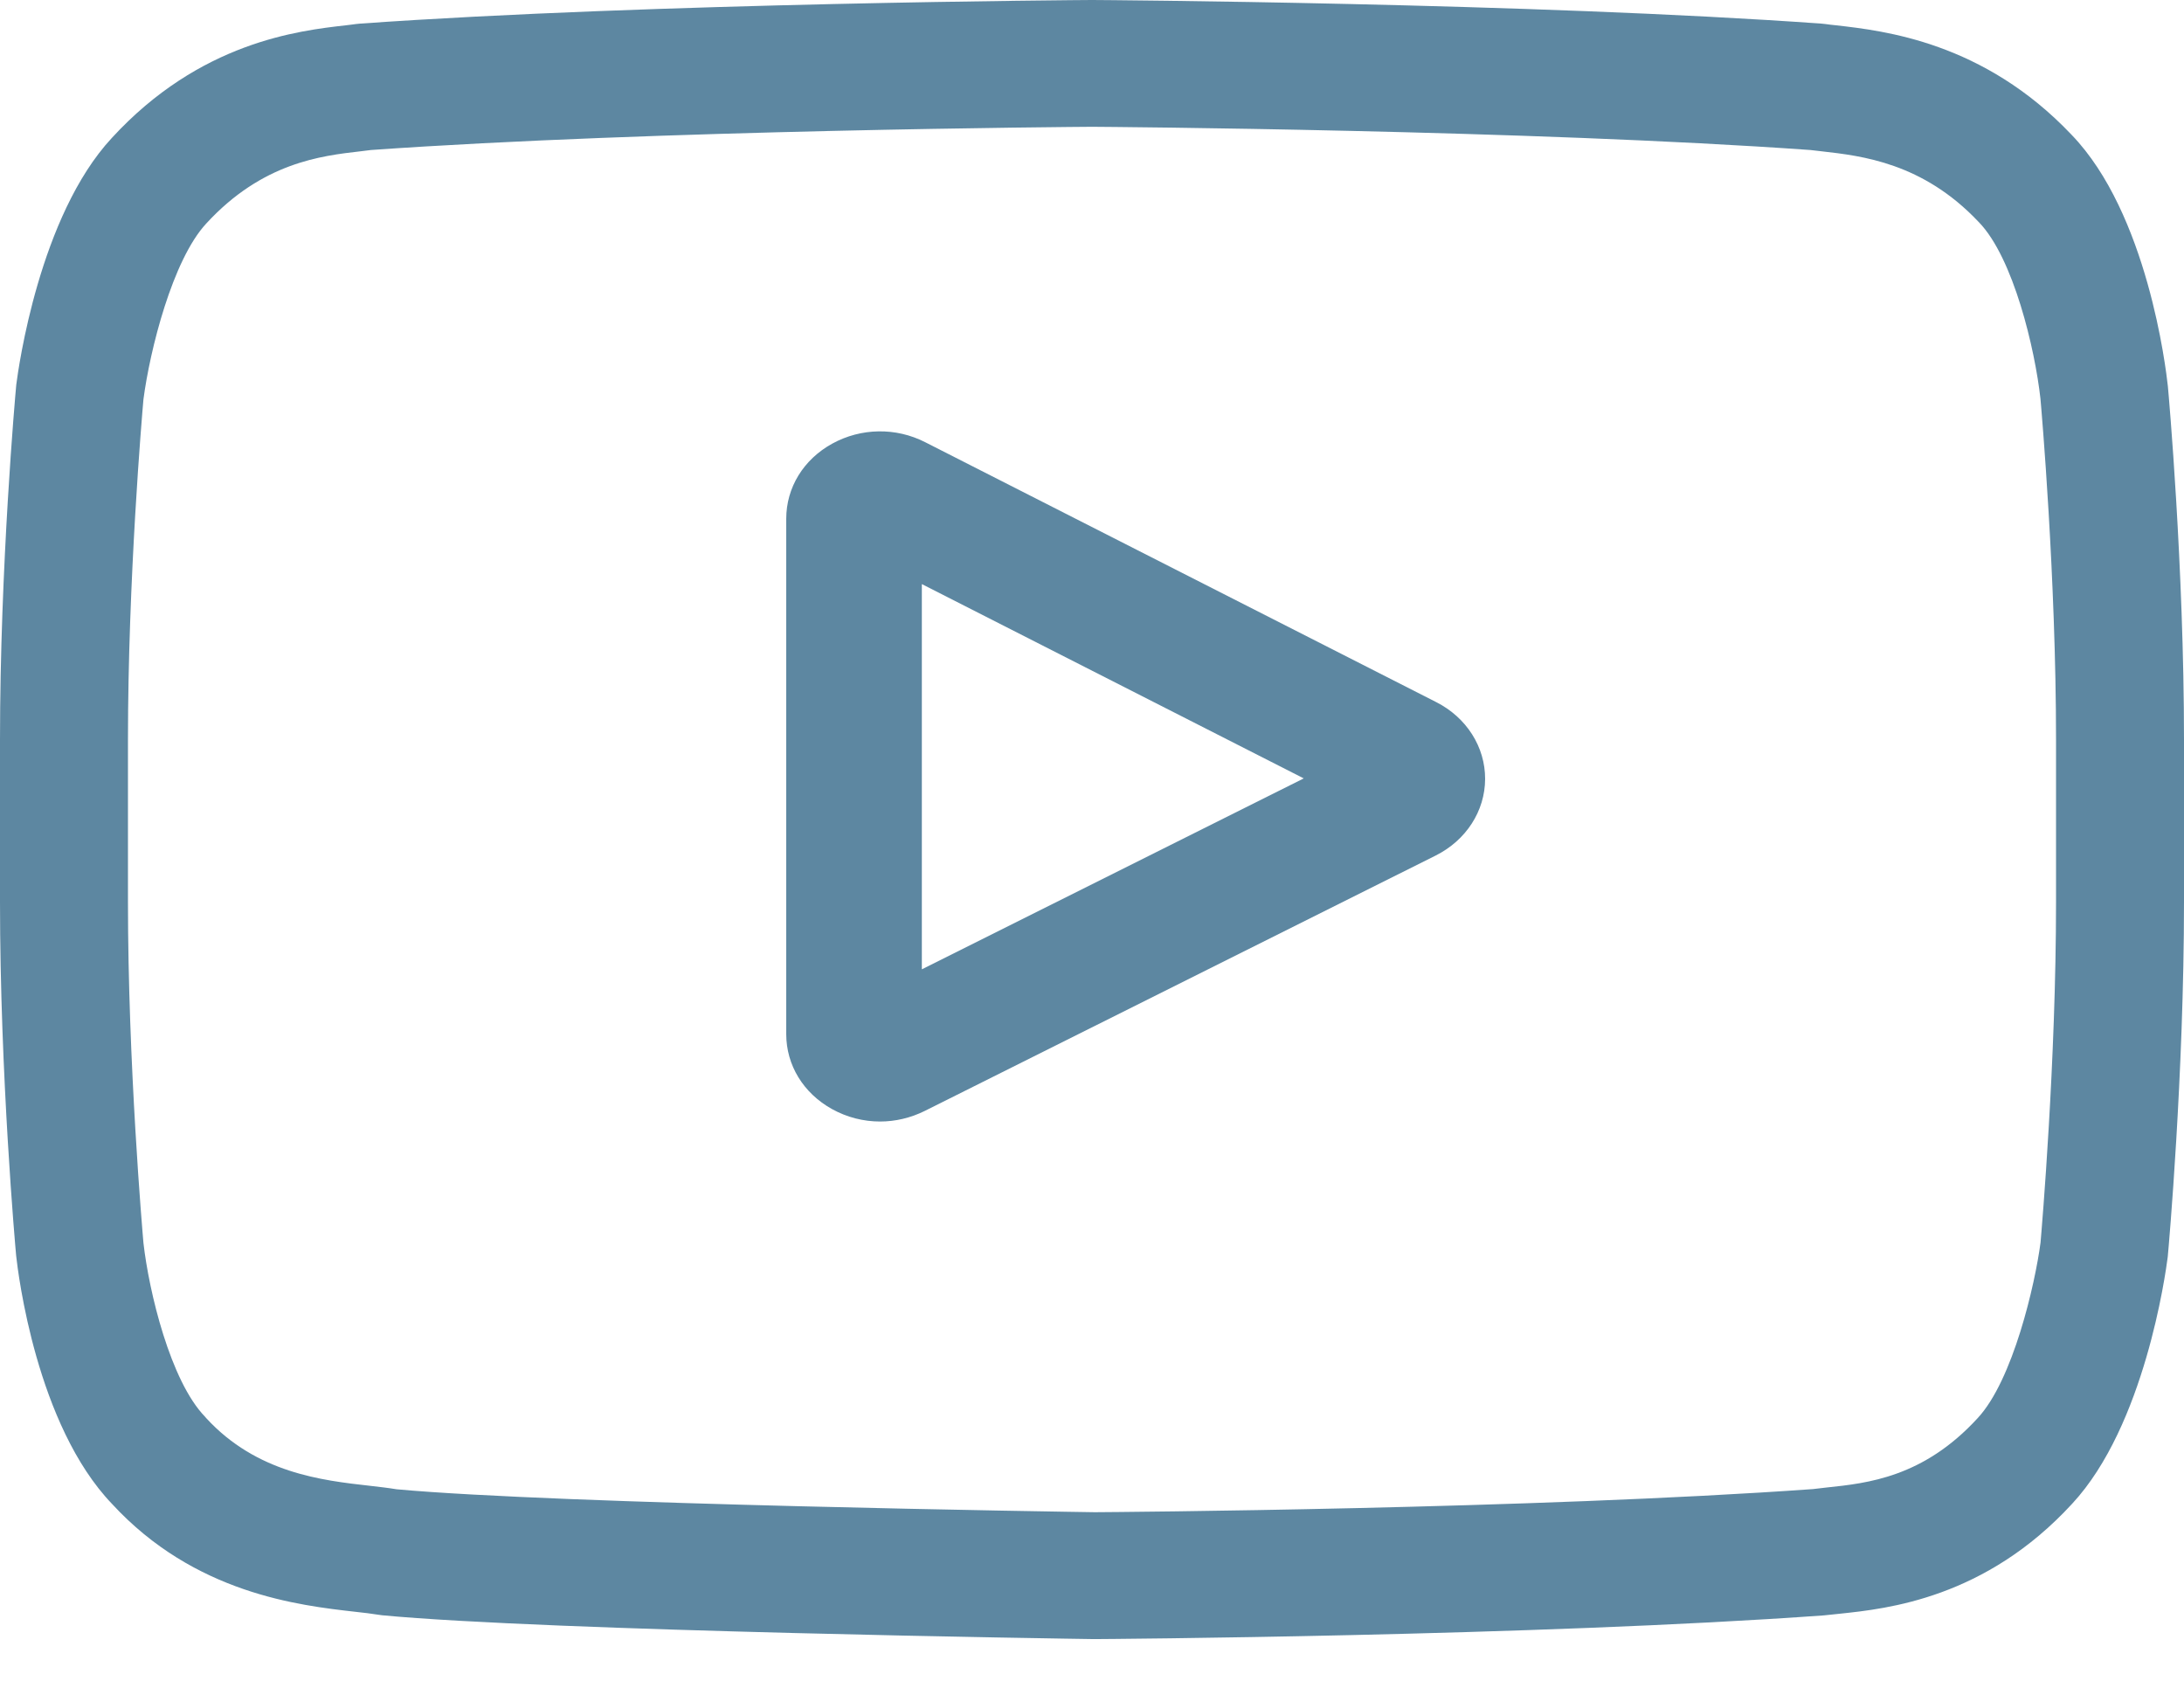
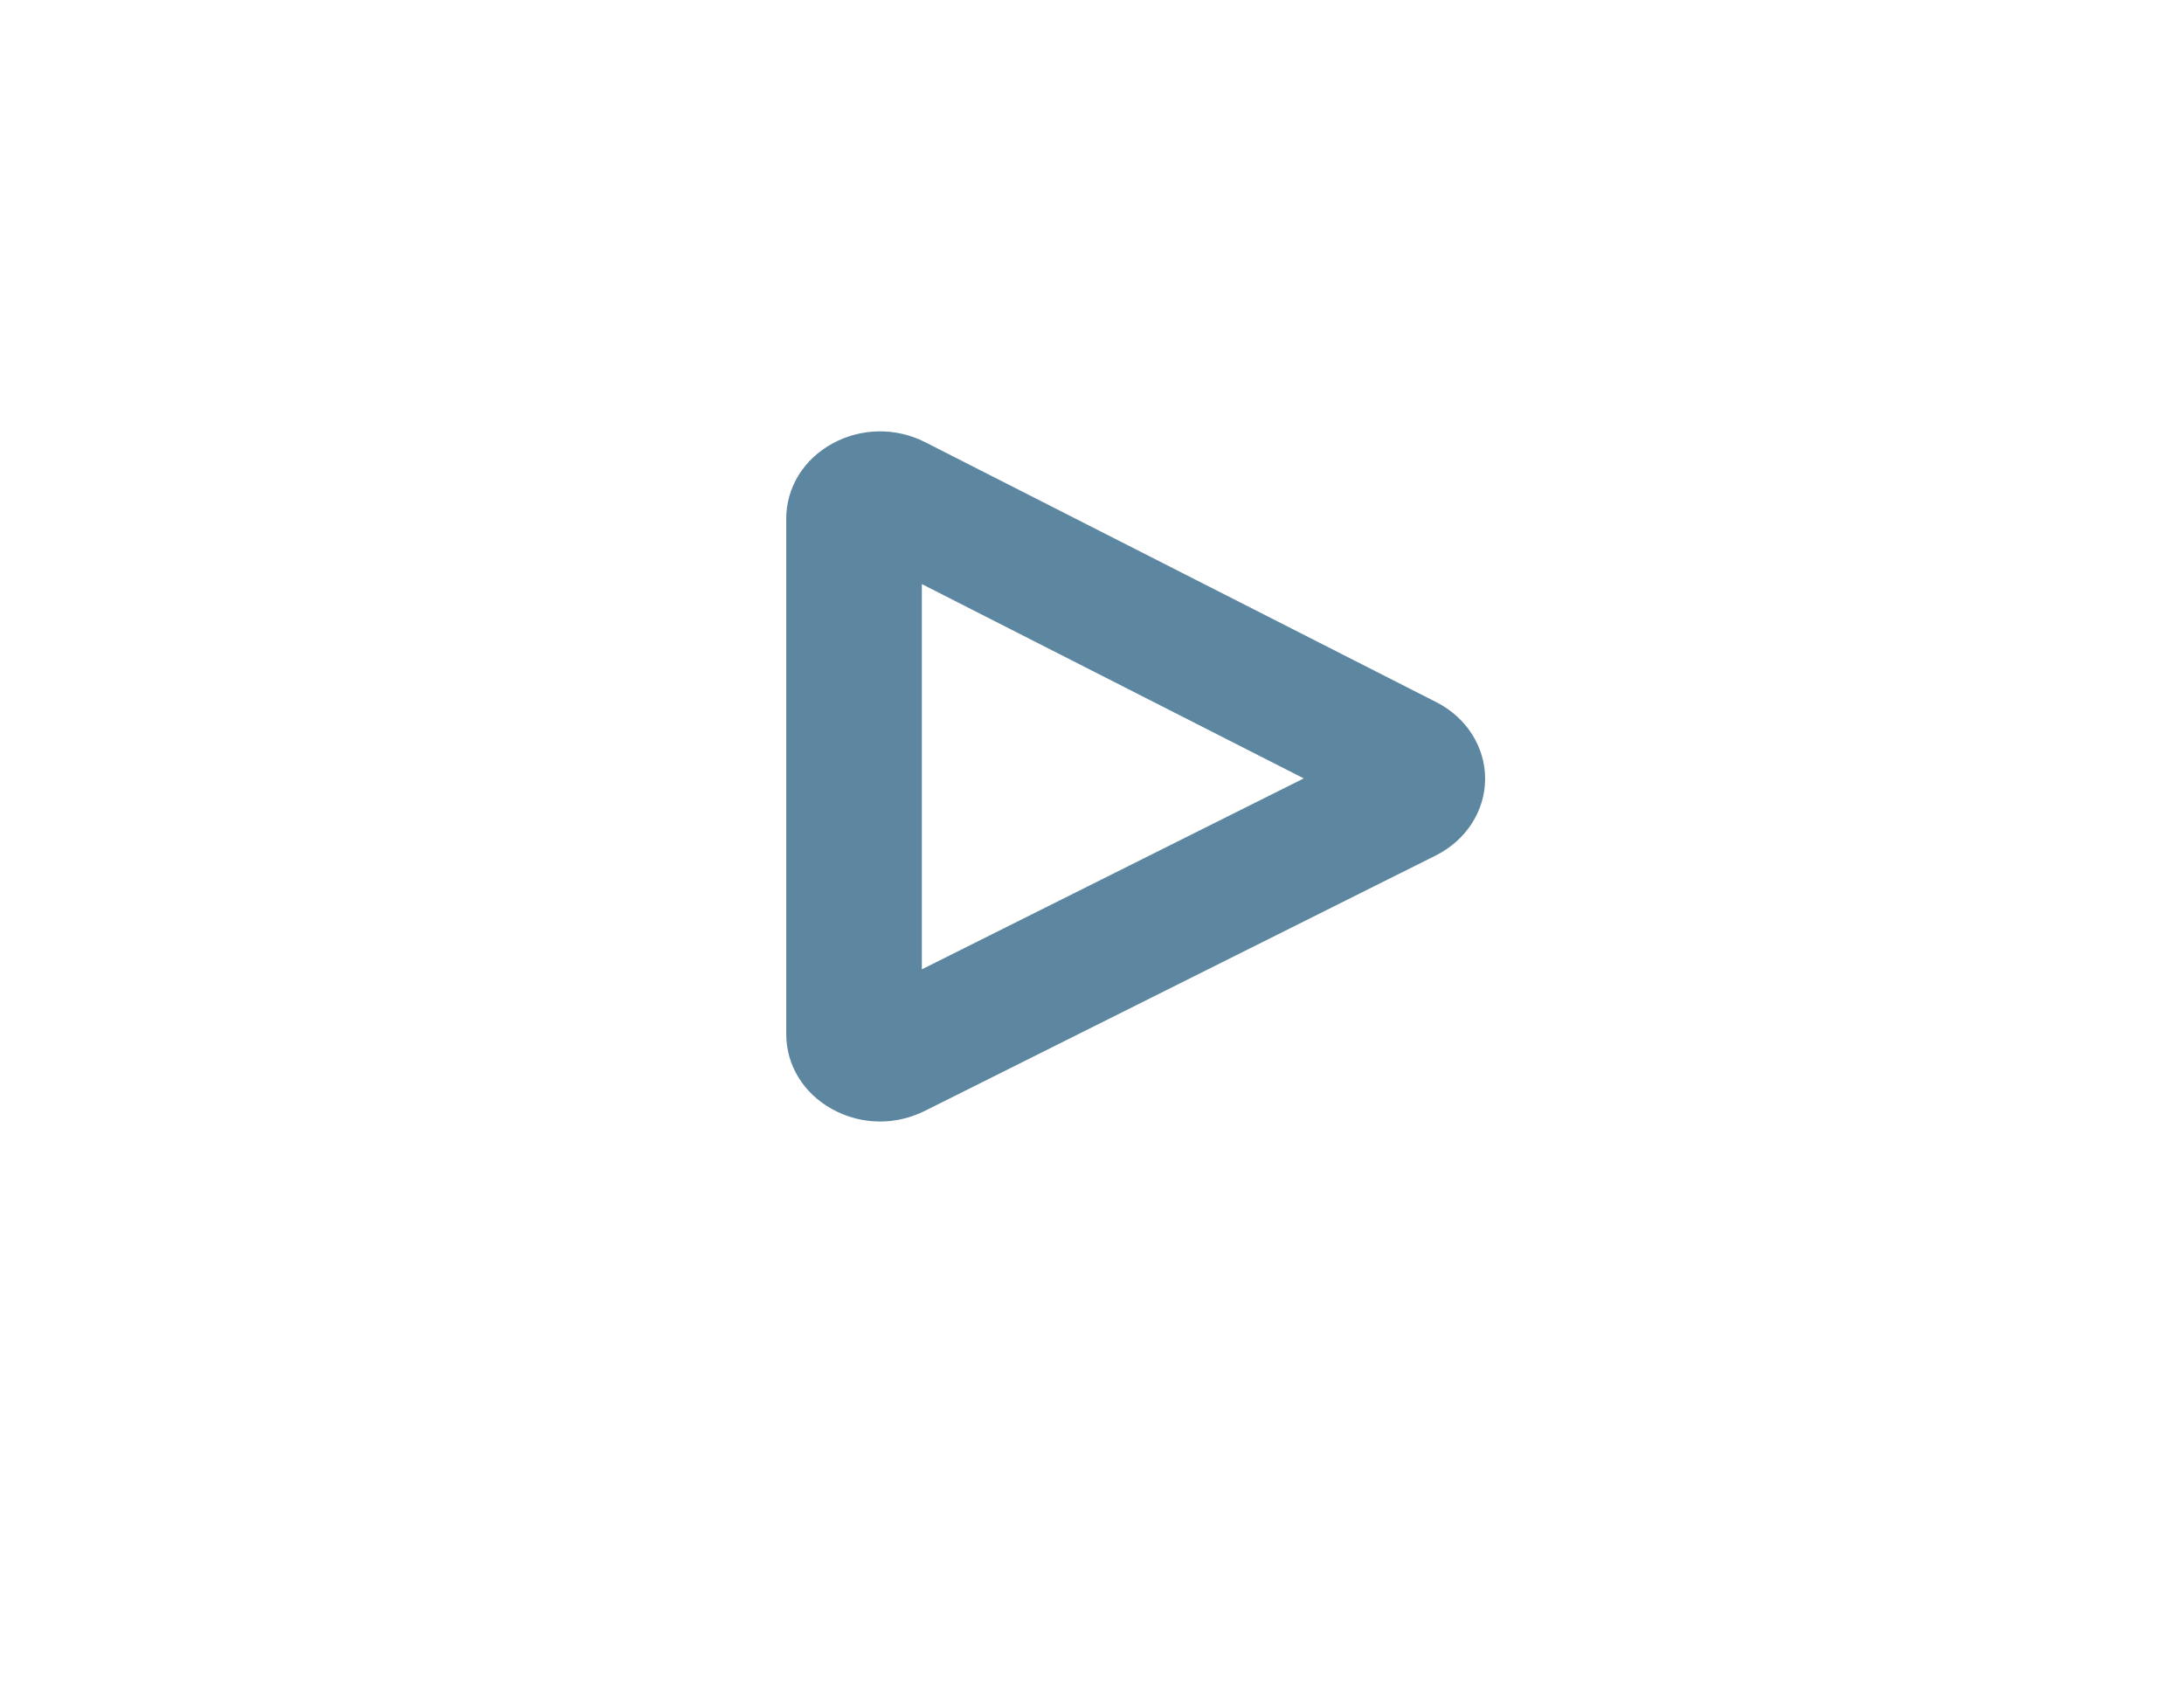
<svg xmlns="http://www.w3.org/2000/svg" width="22px" height="17px" viewBox="0 0 22 17" version="1.1">
  <title>Group 4</title>
  <desc>Created with Sketch.</desc>
  <g id="Resource-Center" stroke="none" stroke-width="1" fill="none" fill-rule="evenodd">
    <g id="14.2-Resource-Category-Page" transform="translate(-1134, -375)" fill="#5D87A1" fill-rule="nonzero">
      <g id="icon/video" transform="translate(1134, 375)">
        <g id="Group-4" transform="translate(0, -0)">
          <path d="M14.468,7.072 L9.32,4.454 C9.024,4.303 8.674,4.309 8.384,4.468 C8.093,4.628 7.92,4.911 7.92,5.225 L7.92,10.416 C7.92,10.728 8.092,11.01 8.38,11.17 C8.531,11.254 8.698,11.296 8.865,11.296 C9.019,11.296 9.172,11.26 9.314,11.19 L14.462,8.617 C14.768,8.464 14.959,8.169 14.96,7.846 C14.961,7.523 14.773,7.227 14.468,7.072 L14.468,7.072 Z M9.286,9.763 L9.286,5.883 L13.133,7.84 L9.286,9.763 Z" id="Shape" />
-           <path d="M21.838,3.896 L21.837,3.886 C21.818,3.711 21.633,2.15 20.867,1.357 C19.982,0.423 18.979,0.31 18.496,0.255 C18.456,0.251 18.42,0.247 18.387,0.242 L18.349,0.238 C15.44,0.029 11.048,0 11.004,0 L11,-4.26325641e-14 L10.996,0 C10.952,0 6.56,0.029 3.625,0.238 L3.586,0.242 C3.555,0.247 3.521,0.25 3.483,0.255 C3.006,0.309 2.014,0.423 1.126,1.39 C0.397,2.175 0.186,3.703 0.164,3.874 L0.162,3.896 C0.155,3.969 0,5.707 0,7.452 L0,9.083 C0,10.828 0.155,12.566 0.162,12.639 L0.163,12.65 C0.182,12.823 0.367,14.354 1.129,15.148 C1.961,16.051 3.013,16.17 3.579,16.234 C3.669,16.244 3.746,16.253 3.799,16.262 L3.849,16.269 C5.529,16.428 10.794,16.506 11.017,16.509 L11.024,16.509 L11.03,16.509 C11.074,16.509 15.467,16.48 18.375,16.27 L18.413,16.266 C18.45,16.262 18.492,16.257 18.537,16.253 C19.011,16.203 19.998,16.099 20.874,15.145 C21.603,14.36 21.814,12.832 21.836,12.661 L21.838,12.639 C21.845,12.566 22,10.828 22,9.083 L22,7.452 C22,5.707 21.845,3.97 21.838,3.896 L21.838,3.896 Z M20.711,9.083 C20.711,10.698 20.568,12.361 20.555,12.514 C20.5,12.934 20.278,13.9 19.922,14.283 C19.375,14.88 18.812,14.939 18.401,14.982 C18.351,14.988 18.305,14.993 18.264,14.998 C15.451,15.199 11.224,15.23 11.029,15.231 C10.811,15.228 5.623,15.15 3.995,15 C3.911,14.986 3.821,14.976 3.726,14.965 C3.244,14.911 2.585,14.836 2.077,14.283 L2.066,14.27 C1.716,13.91 1.5,13.007 1.445,12.519 C1.435,12.403 1.289,10.721 1.289,9.083 L1.289,7.452 C1.289,5.839 1.431,4.178 1.445,4.022 C1.51,3.527 1.737,2.619 2.077,2.252 C2.642,1.637 3.237,1.569 3.631,1.524 C3.669,1.519 3.704,1.515 3.736,1.511 C6.59,1.309 10.847,1.278 11,1.277 C11.153,1.278 15.408,1.309 18.237,1.511 C18.271,1.515 18.309,1.52 18.35,1.524 C18.755,1.57 19.367,1.639 19.929,2.233 L19.934,2.238 C20.283,2.599 20.499,3.518 20.554,4.016 C20.564,4.125 20.711,5.811 20.711,7.452 L20.711,9.083 Z" id="Shape" />
        </g>
      </g>
    </g>
  </g>
</svg>